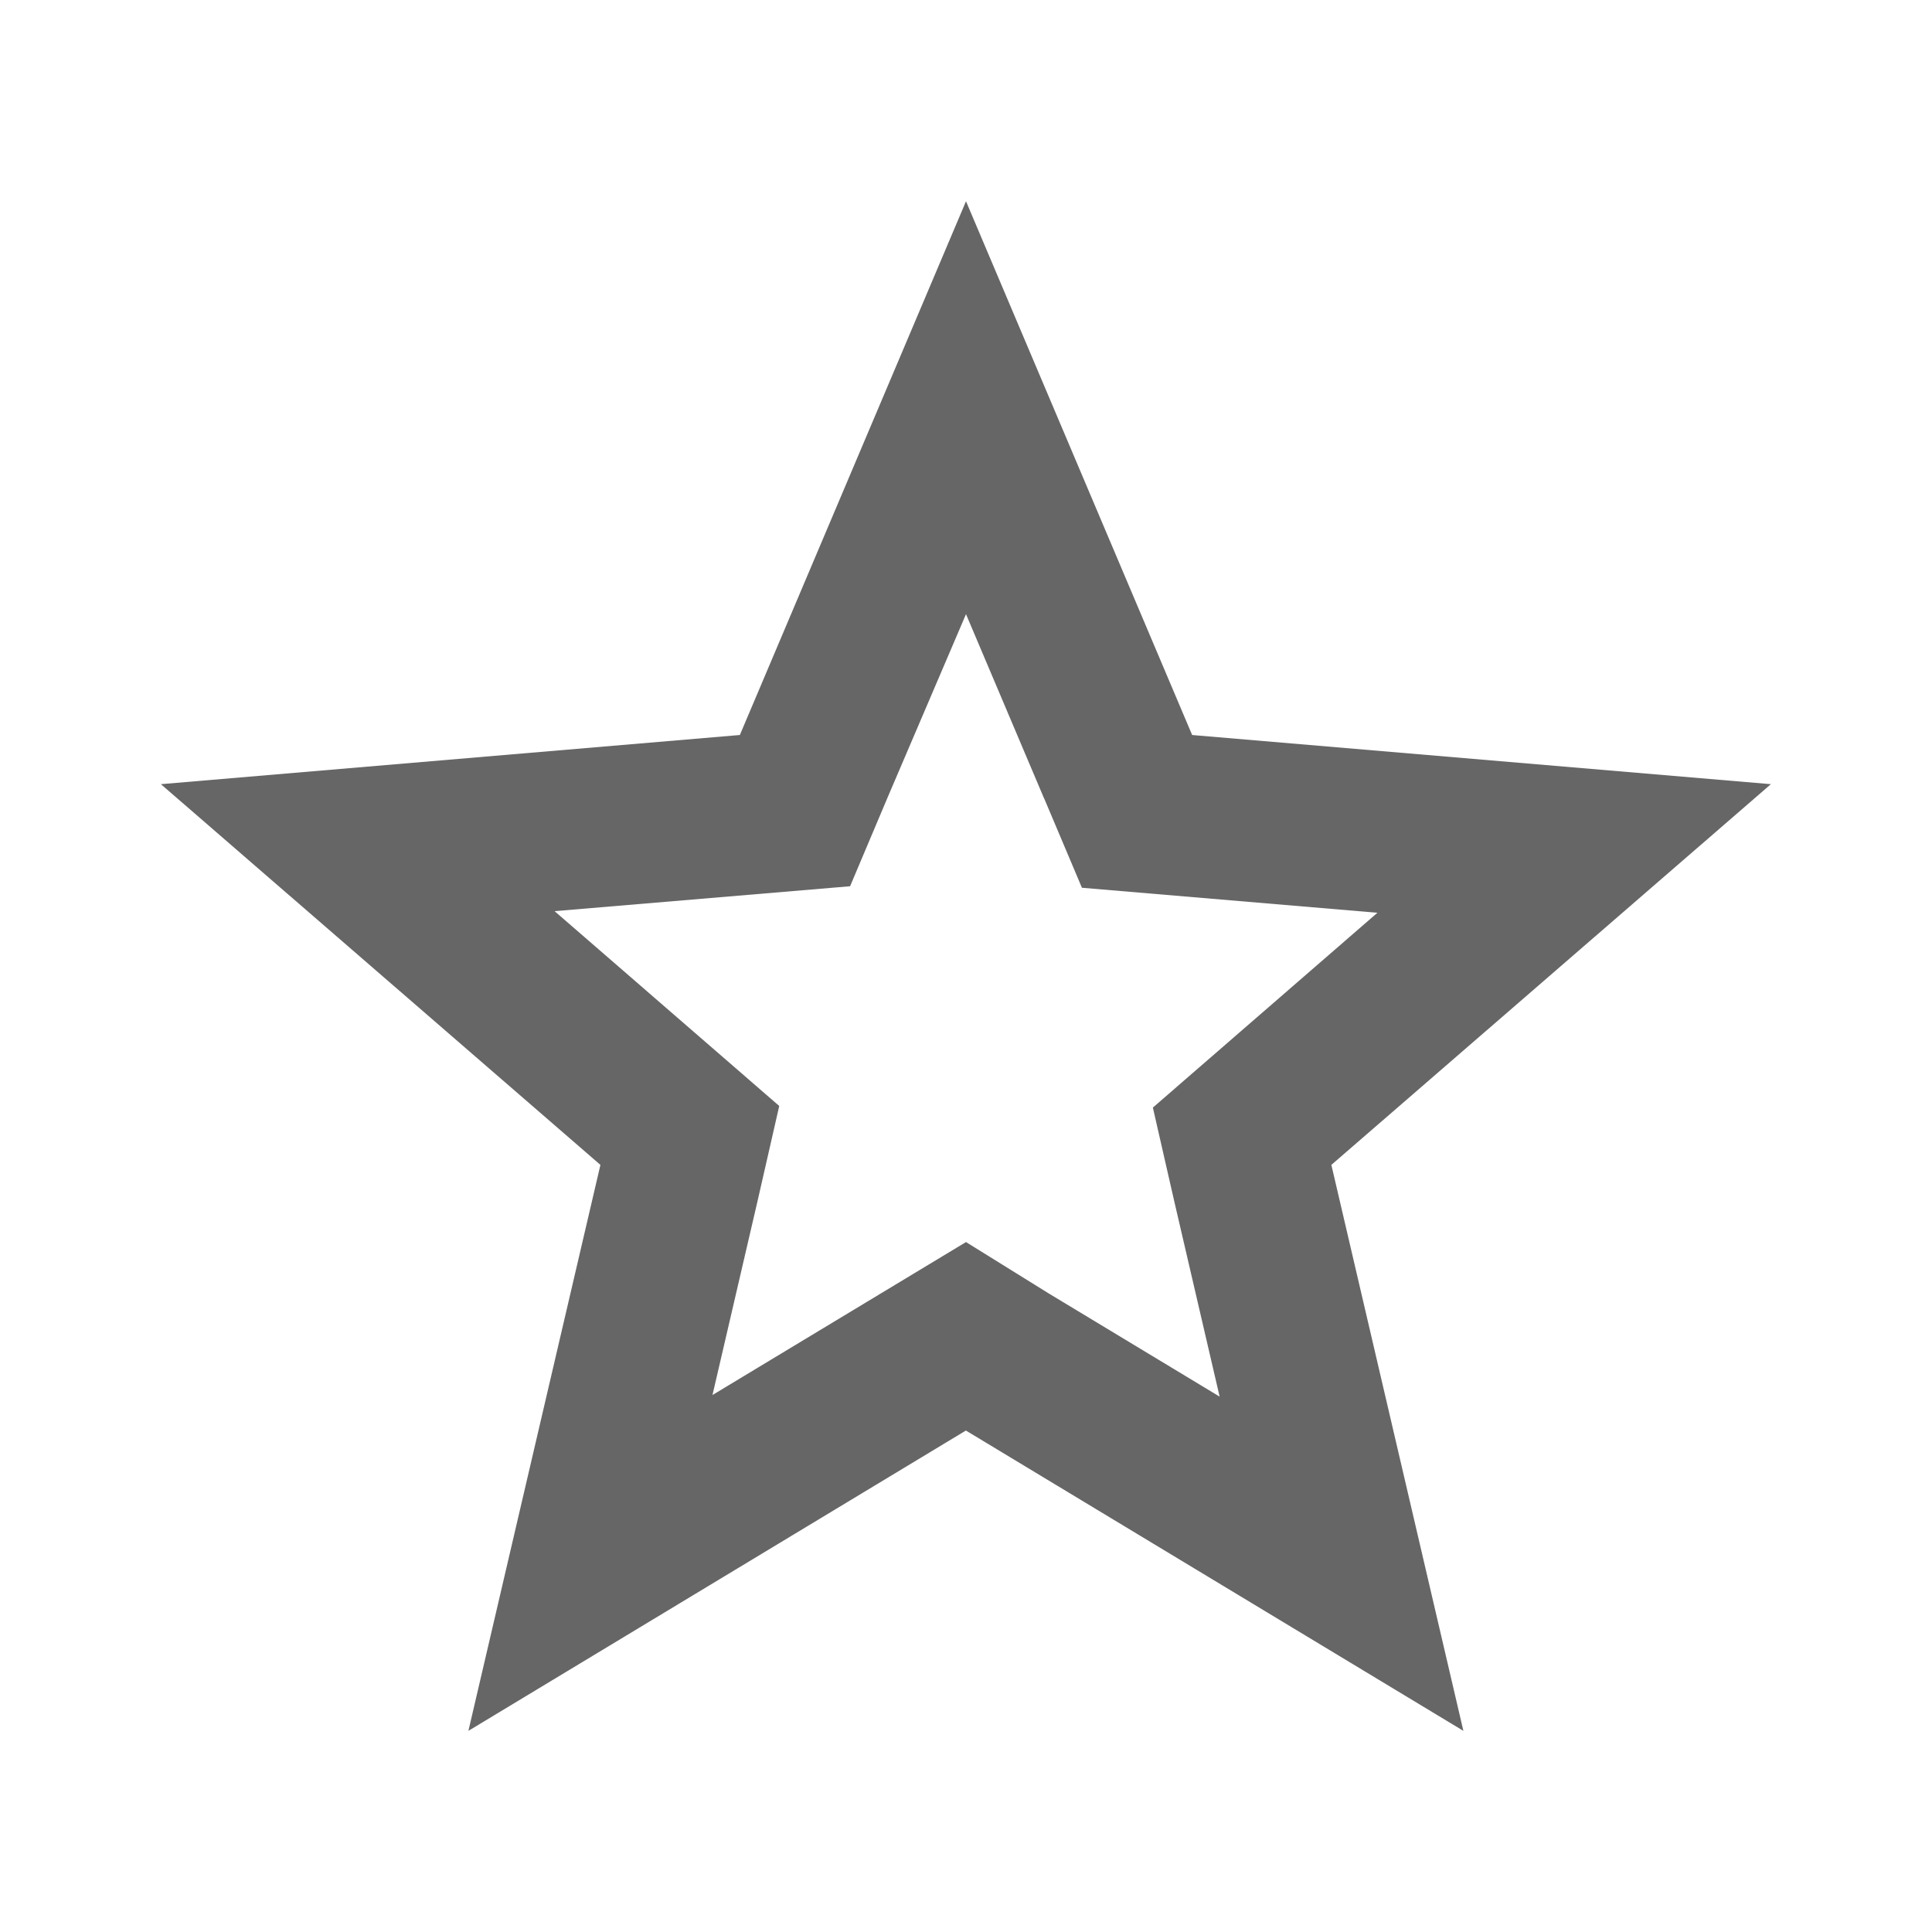
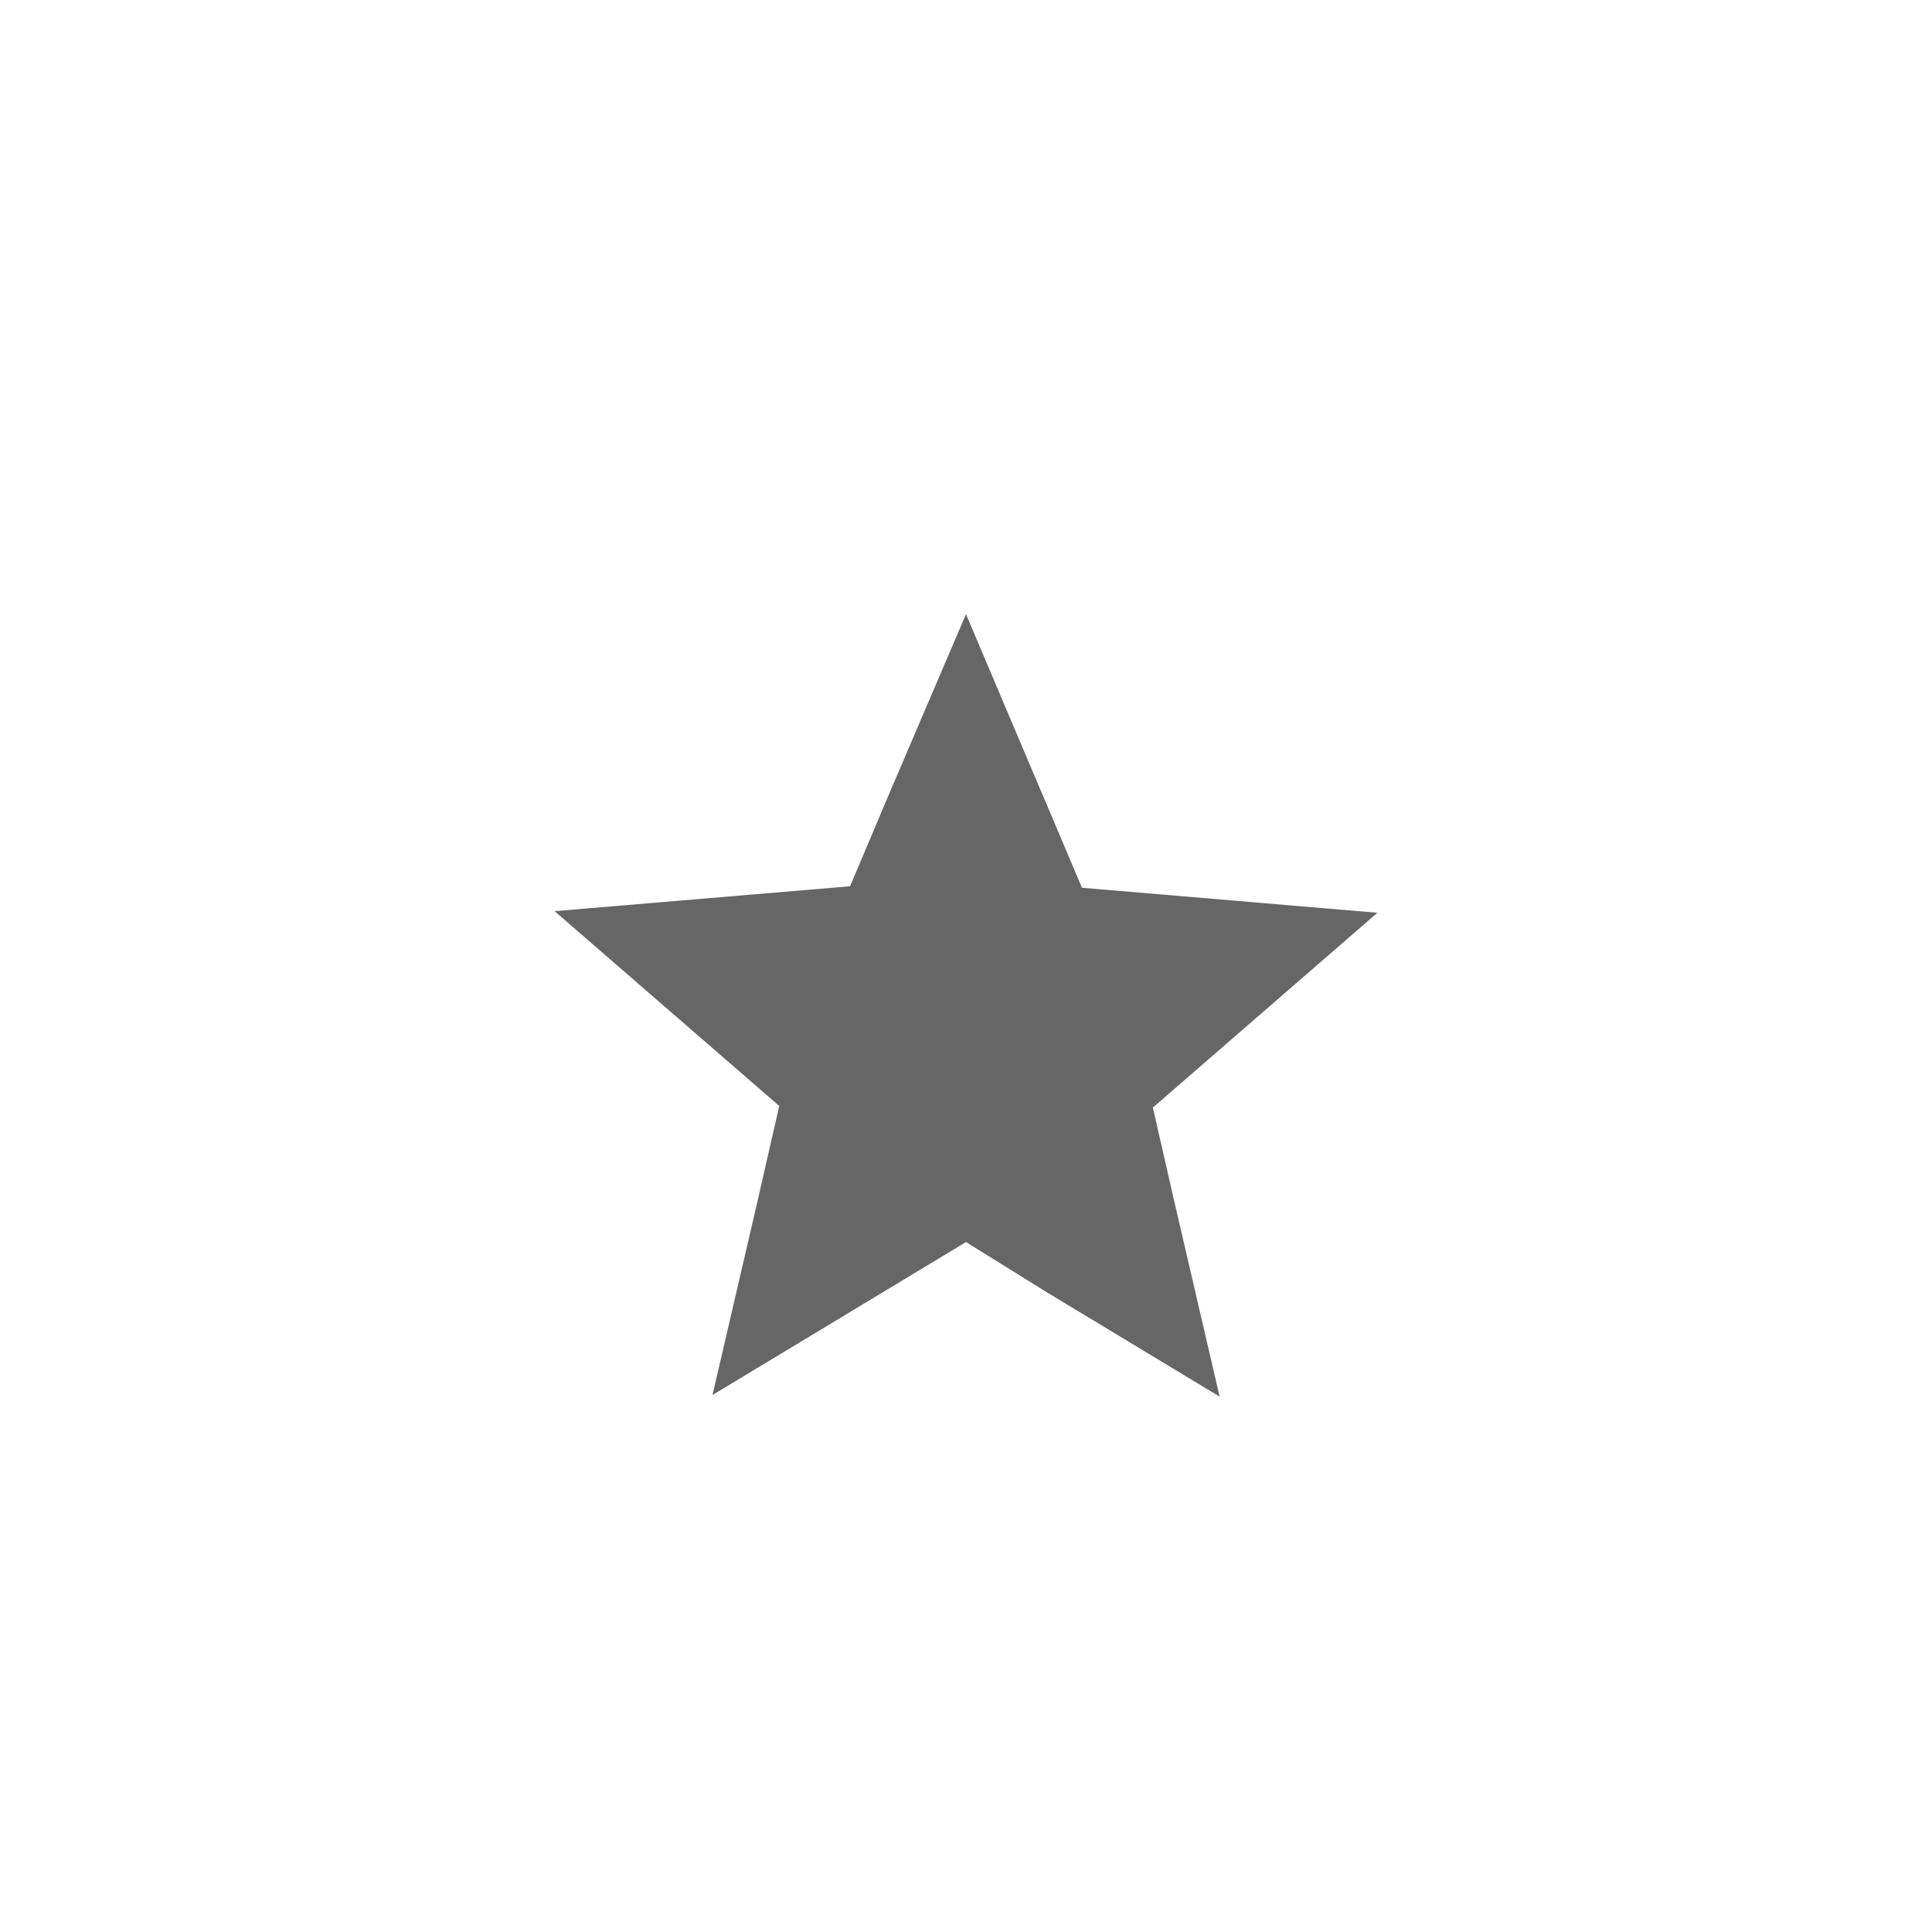
<svg xmlns="http://www.w3.org/2000/svg" version="1.1" width="18" height="18" viewBox="0 0 18 18">
  <title>grade-outlined</title>
-   <path opacity="0.6" fill="#000" d="M6.893 6.848l2.107-4.973 2.107 4.973 5.392 0.458-4.095 3.547 1.23 5.273-4.635-2.798-4.635 2.798 1.23-5.273-4.095-3.547 5.392-0.458zM9.728 7.44l-0.728-1.718-0.728 1.702-0.352 0.833-2.753 0.232 2.093 1.815-0.202 0.885-0.42 1.808 2.362-1.425 0.773 0.48 1.59 0.96-0.42-1.808-0.202-0.885 2.092-1.815-2.753-0.233-0.352-0.833z" />
+   <path opacity="0.6" fill="#000" d="M6.893 6.848zM9.728 7.44l-0.728-1.718-0.728 1.702-0.352 0.833-2.753 0.232 2.093 1.815-0.202 0.885-0.42 1.808 2.362-1.425 0.773 0.48 1.59 0.96-0.42-1.808-0.202-0.885 2.092-1.815-2.753-0.233-0.352-0.833z" />
</svg>